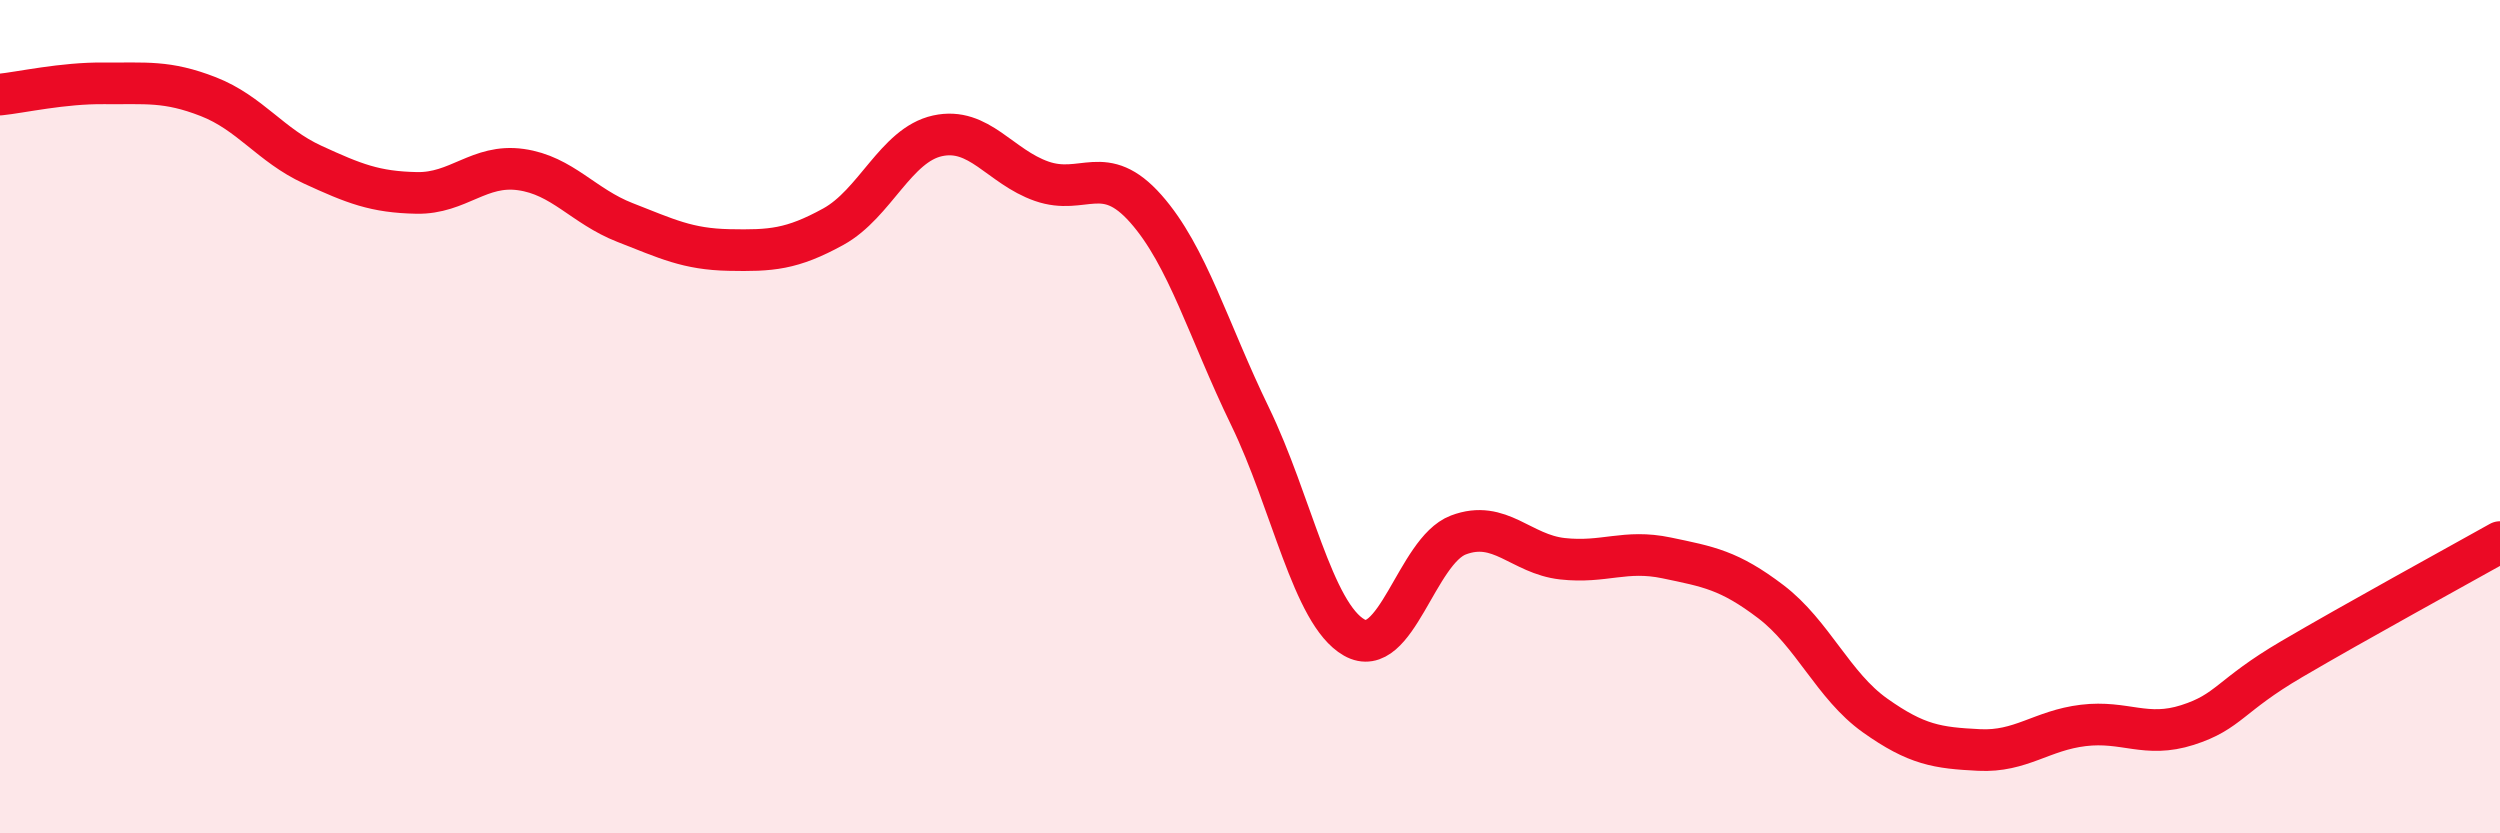
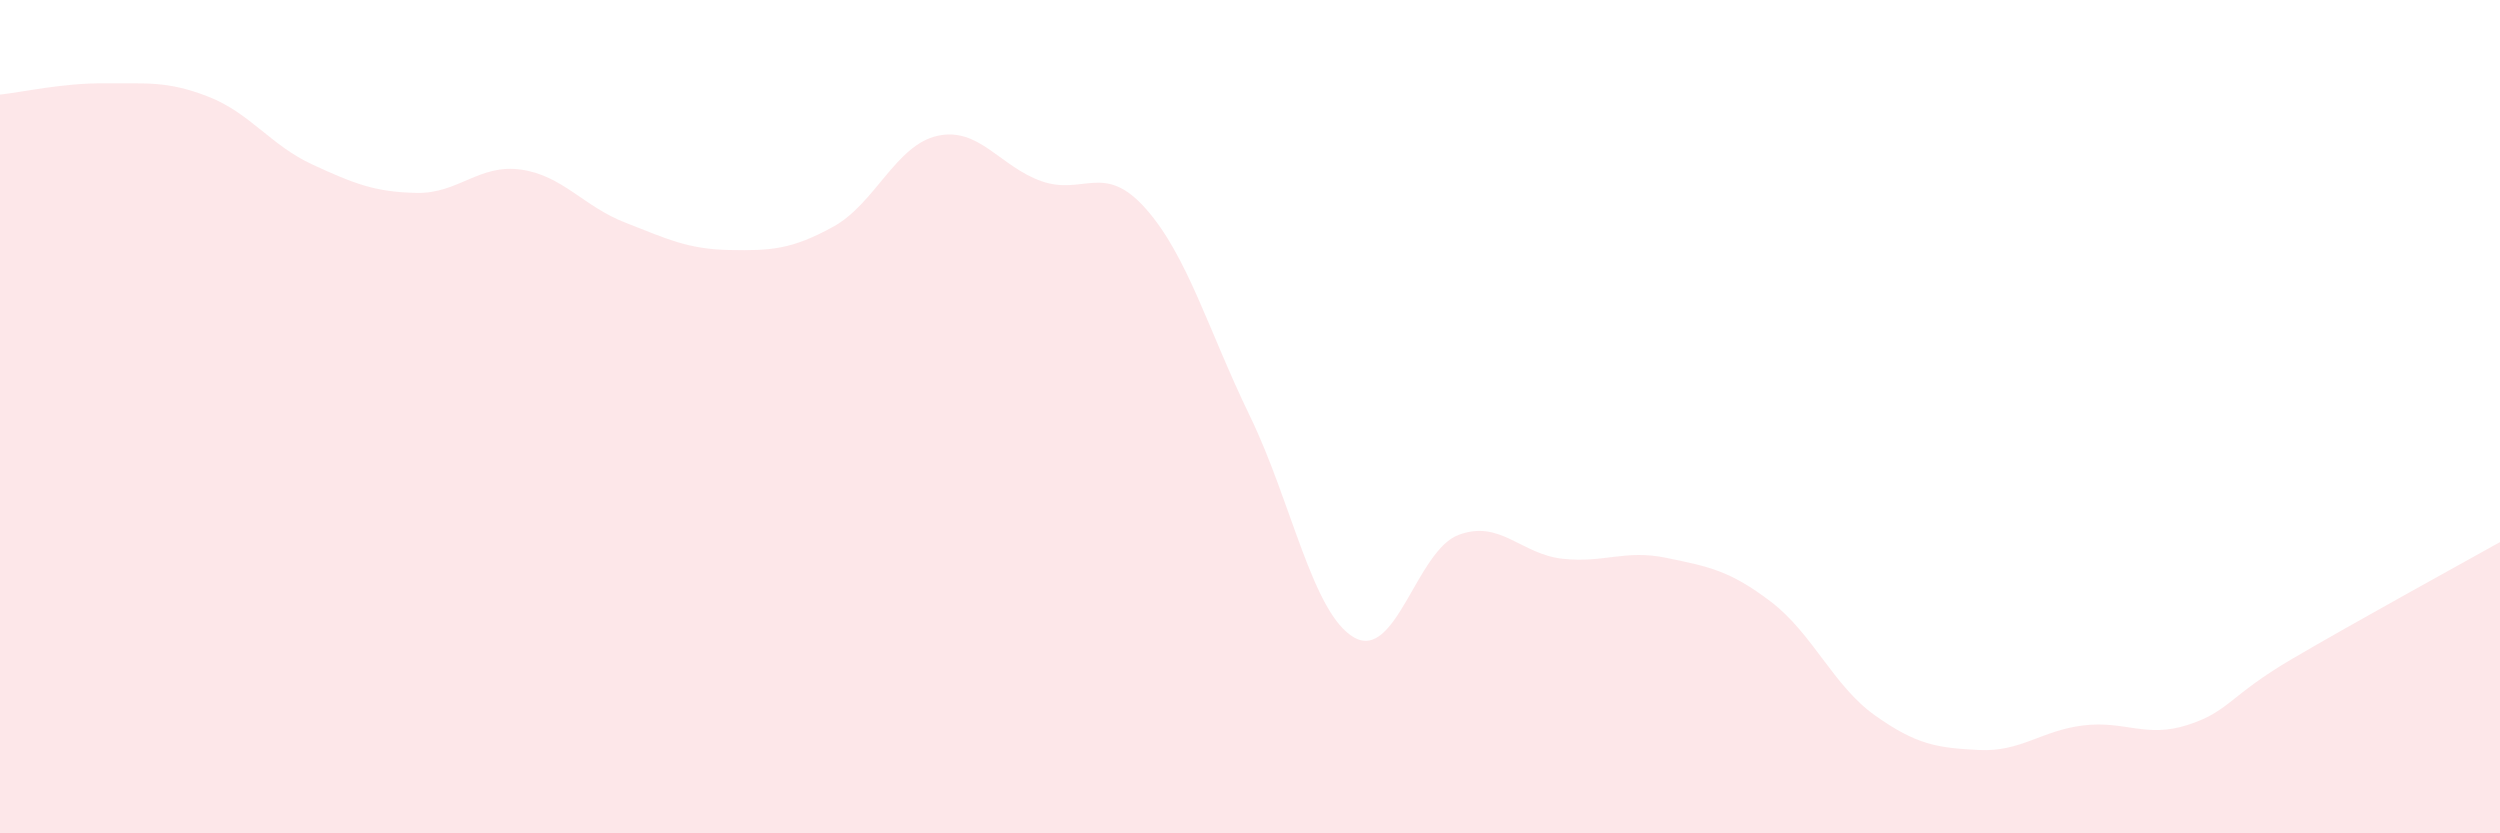
<svg xmlns="http://www.w3.org/2000/svg" width="60" height="20" viewBox="0 0 60 20">
  <path d="M 0,2.27 C 0.5,2.22 1.5,1.99 2.5,2 C 3.5,2.01 4,1.93 5,2.32 C 6,2.71 6.5,3.49 7.5,3.95 C 8.5,4.41 9,4.61 10,4.63 C 11,4.65 11.5,3.93 12.5,4.07 C 13.5,4.21 14,4.95 15,5.34 C 16,5.73 16.5,5.98 17.5,6 C 18.5,6.02 19,5.99 20,5.44 C 21,4.89 21.5,3.48 22.5,3.26 C 23.5,3.04 24,4 25,4.35 C 26,4.7 26.5,3.88 27.5,5.01 C 28.5,6.14 29,7.93 30,9.99 C 31,12.05 31.5,14.73 32.5,15.3 C 33.5,15.87 34,13.22 35,12.84 C 36,12.46 36.5,13.3 37.5,13.41 C 38.5,13.52 39,13.18 40,13.39 C 41,13.6 41.5,13.68 42.5,14.44 C 43.5,15.2 44,16.46 45,17.17 C 46,17.88 46.5,17.95 47.5,18 C 48.5,18.05 49,17.53 50,17.41 C 51,17.29 51.5,17.72 52.5,17.4 C 53.5,17.08 53.5,16.7 55,15.82 C 56.5,14.94 59,13.57 60,13.01L60 20L0 20Z" fill="#EB0A25" opacity="0.1" stroke-linecap="round" stroke-linejoin="round" />
-   <path d="M 0,2.27 C 0.5,2.22 1.5,1.99 2.5,2 C 3.5,2.01 4,1.93 5,2.32 C 6,2.71 6.5,3.49 7.5,3.95 C 8.5,4.41 9,4.61 10,4.63 C 11,4.65 11.5,3.93 12.5,4.07 C 13.5,4.21 14,4.95 15,5.34 C 16,5.73 16.5,5.98 17.5,6 C 18.5,6.02 19,5.99 20,5.44 C 21,4.89 21.5,3.48 22.5,3.26 C 23.5,3.04 24,4 25,4.35 C 26,4.7 26.5,3.88 27.5,5.01 C 28.5,6.14 29,7.93 30,9.99 C 31,12.05 31.5,14.73 32.5,15.3 C 33.5,15.87 34,13.22 35,12.84 C 36,12.46 36.5,13.3 37.5,13.41 C 38.5,13.52 39,13.18 40,13.39 C 41,13.6 41.5,13.68 42.5,14.44 C 43.5,15.2 44,16.46 45,17.17 C 46,17.88 46.5,17.95 47.5,18 C 48.5,18.05 49,17.53 50,17.41 C 51,17.29 51.5,17.72 52.5,17.4 C 53.5,17.08 53.5,16.7 55,15.82 C 56.5,14.94 59,13.57 60,13.01" stroke="#EB0A25" stroke-width="1" fill="none" stroke-linecap="round" stroke-linejoin="round" />
</svg>